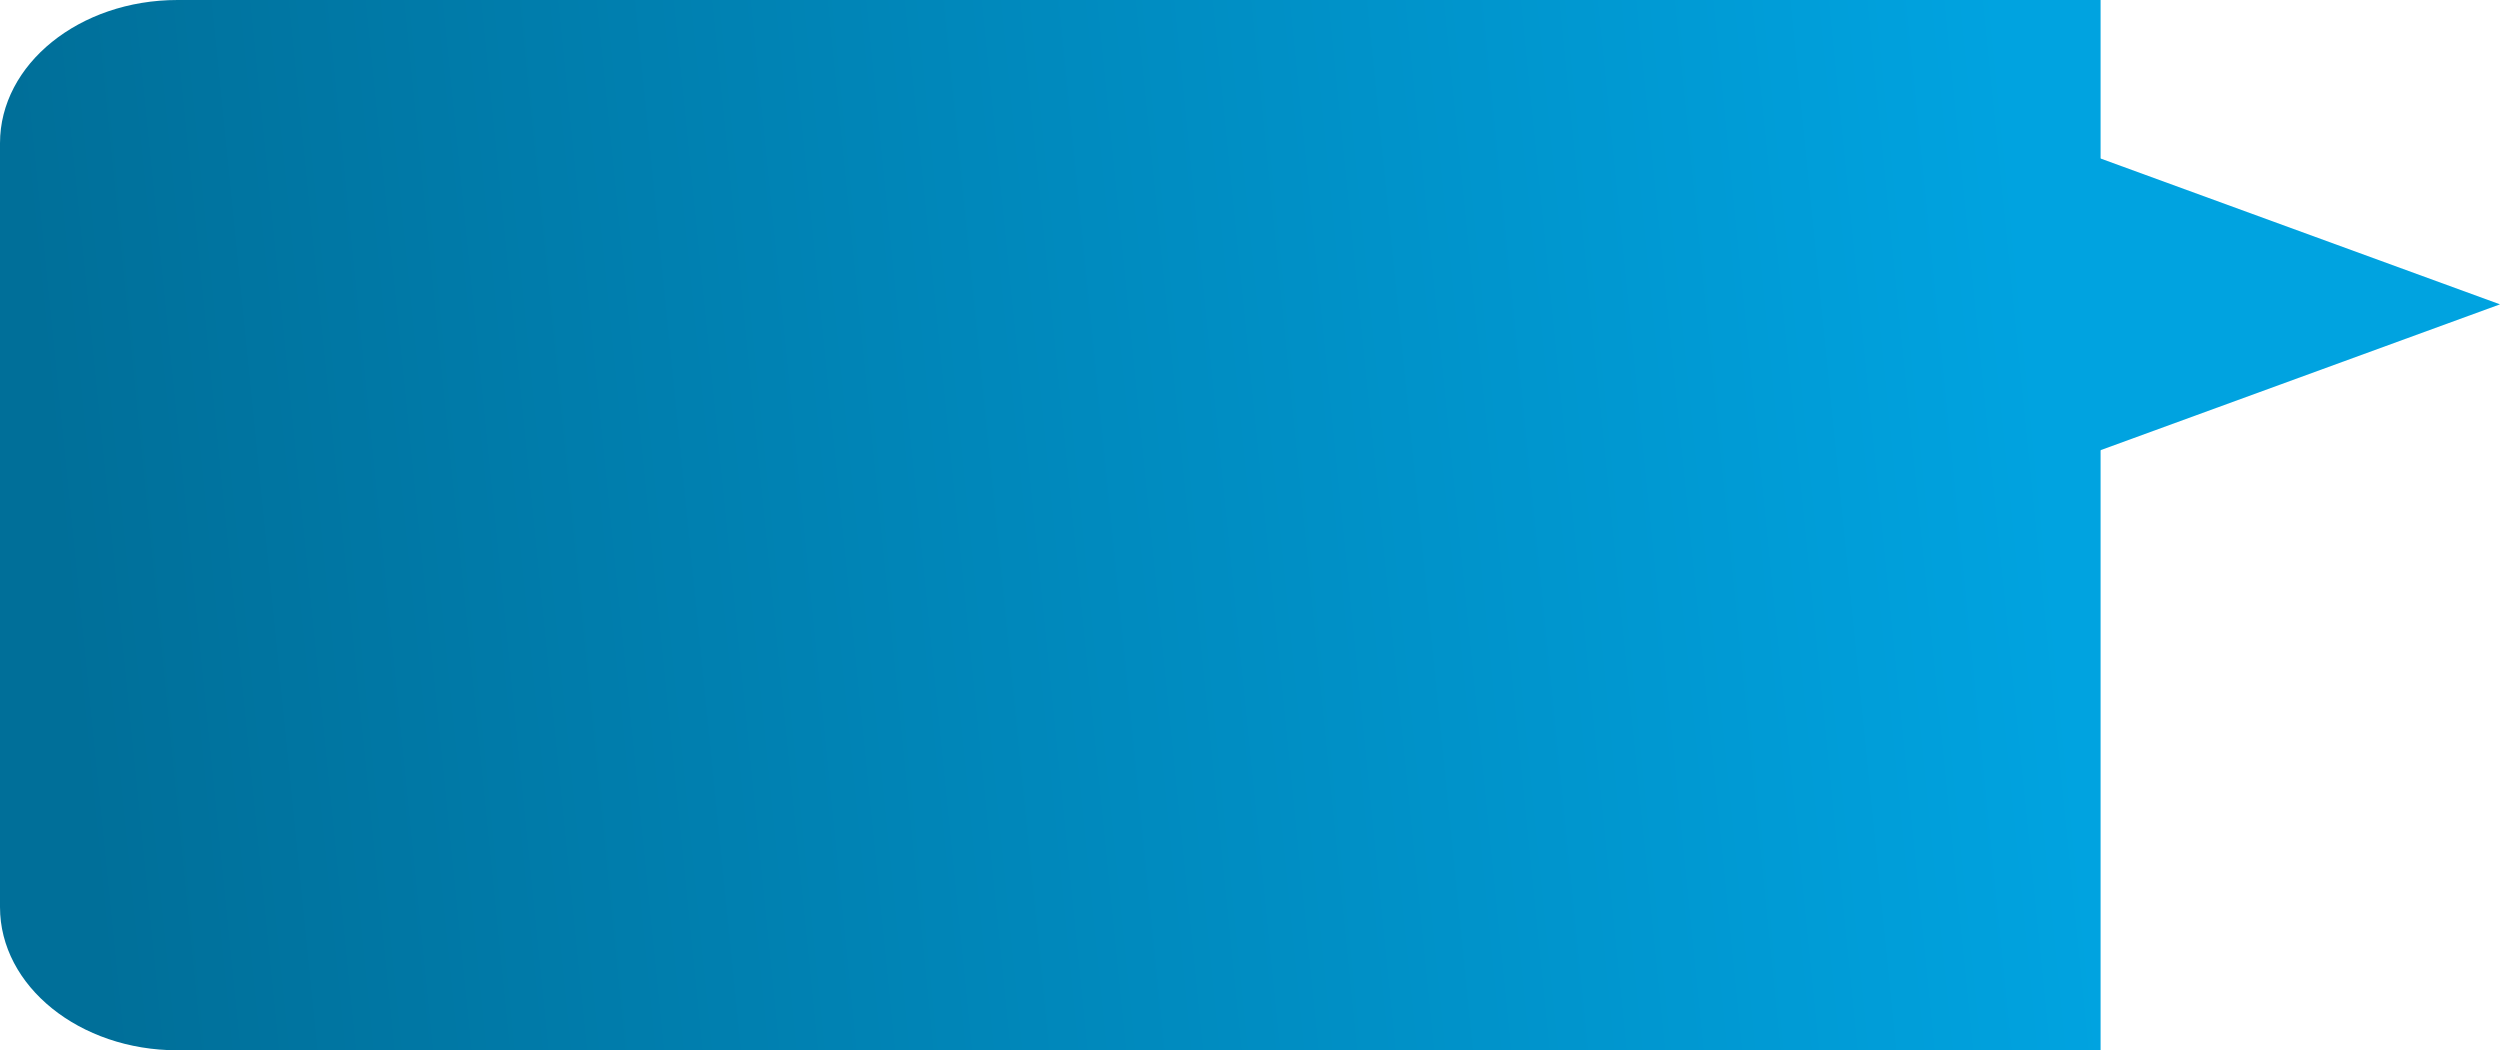
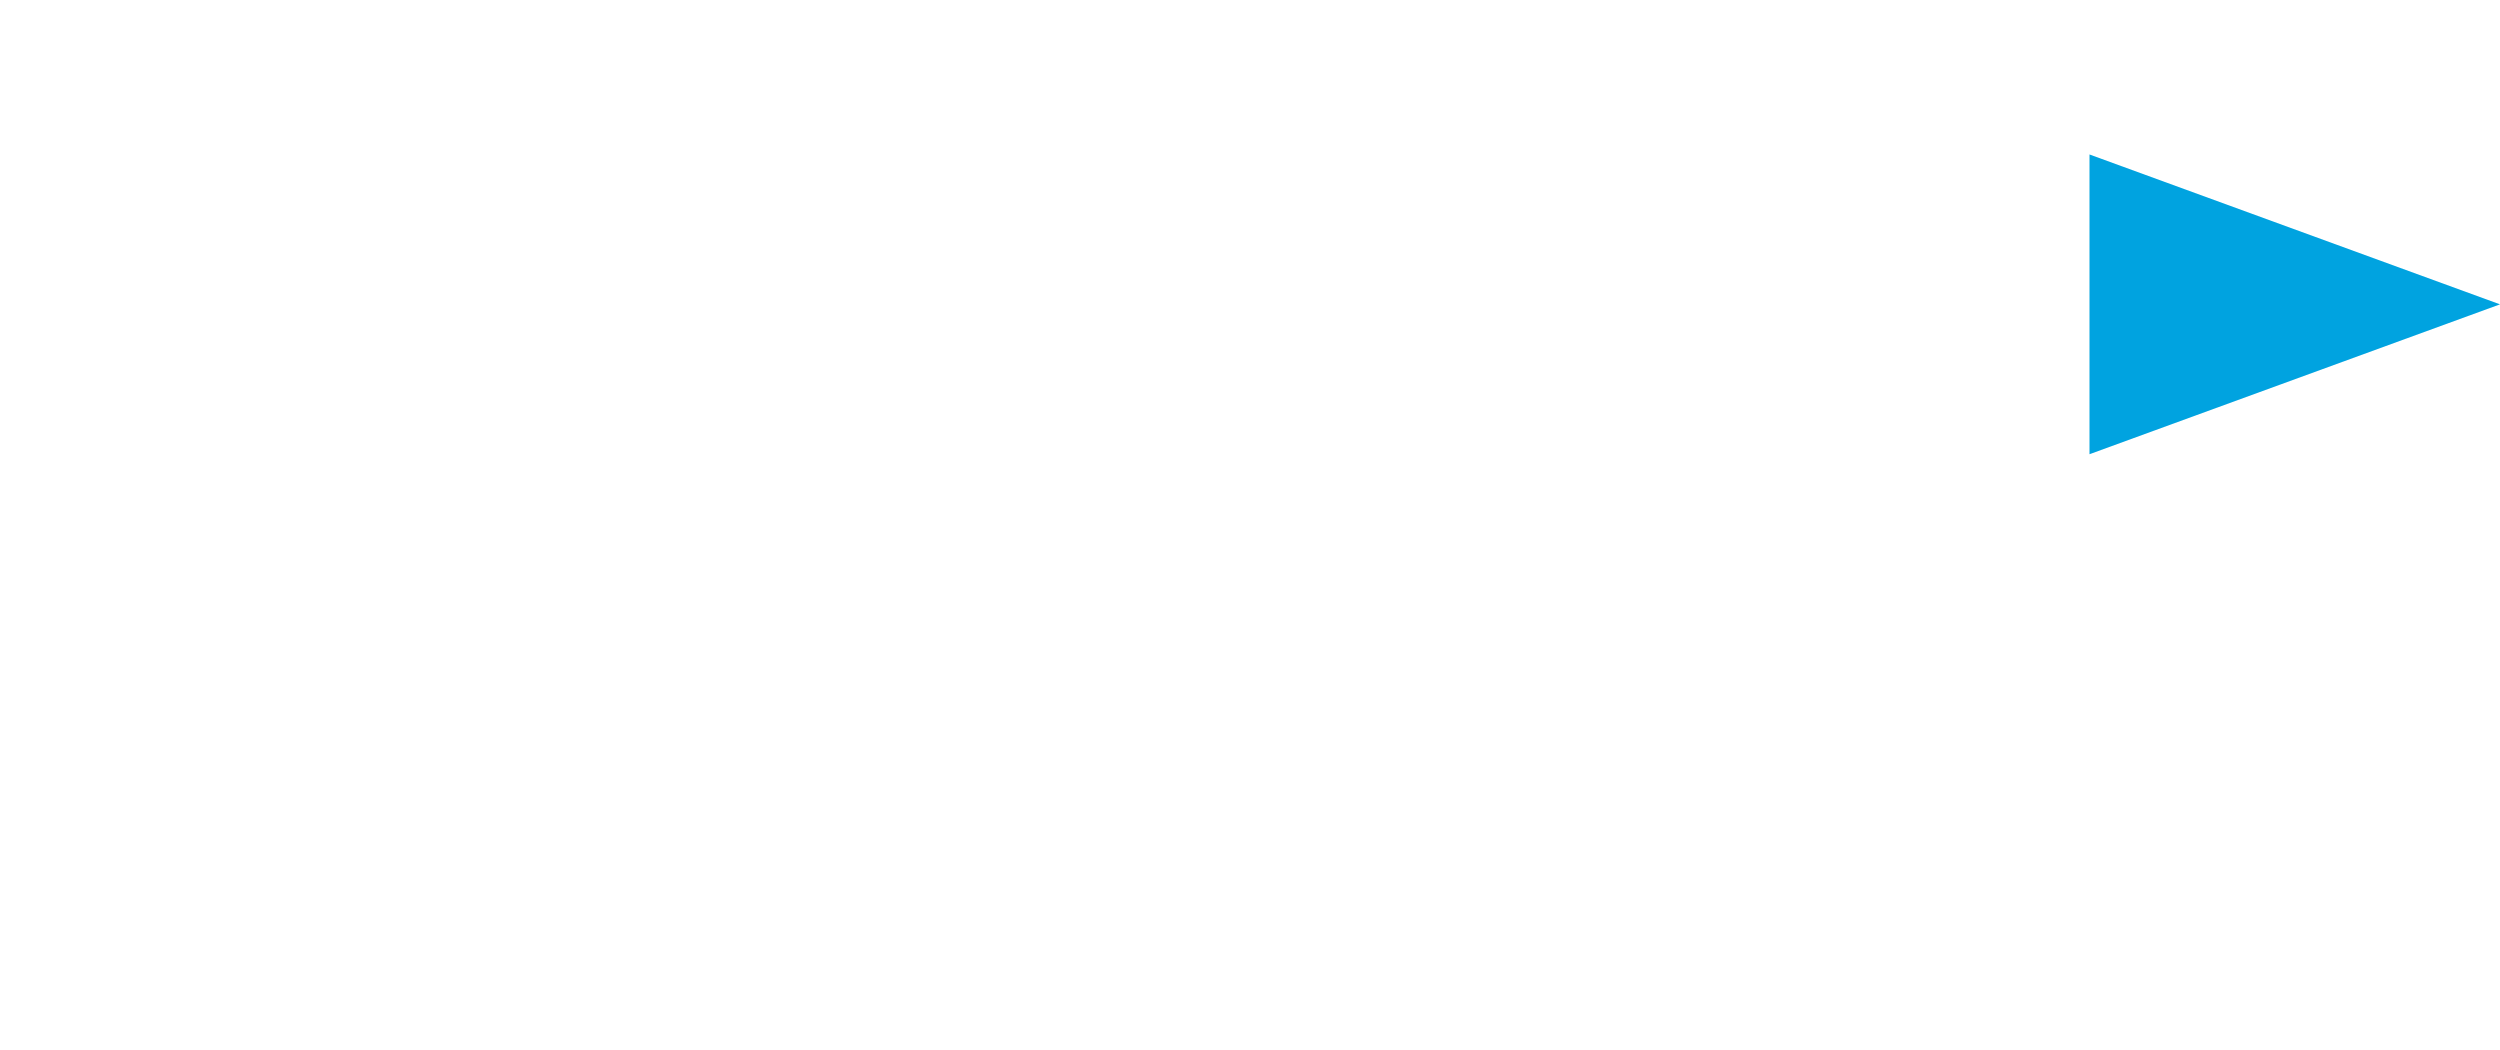
<svg xmlns="http://www.w3.org/2000/svg" width="169" height="71" viewBox="0 0 169 71" fill="none">
-   <path d="M0 9.682C0 4.335 5.373 0 12 0H142V71H12C5.373 71 0 66.665 0 61.318V9.682Z" fill="url(#paint0_linear_298_12749)" />
  <path d="M169 20.574L141.25 30.705V10.442L169 20.574Z" fill="url(#paint1_linear_298_12749)" />
  <defs>
    <linearGradient id="paint0_linear_298_12749" x1="142.5" y1="71" x2="8.522" y2="84.51" gradientUnits="userSpaceOnUse">
      <stop stop-color="#00A3E0" />
      <stop offset="1" stop-color="#006F99" />
    </linearGradient>
    <linearGradient id="paint1_linear_298_12749" x1="142.5" y1="71" x2="8.522" y2="84.51" gradientUnits="userSpaceOnUse">
      <stop stop-color="#00A3E0" />
      <stop offset="1" stop-color="#006F99" />
    </linearGradient>
  </defs>
</svg>